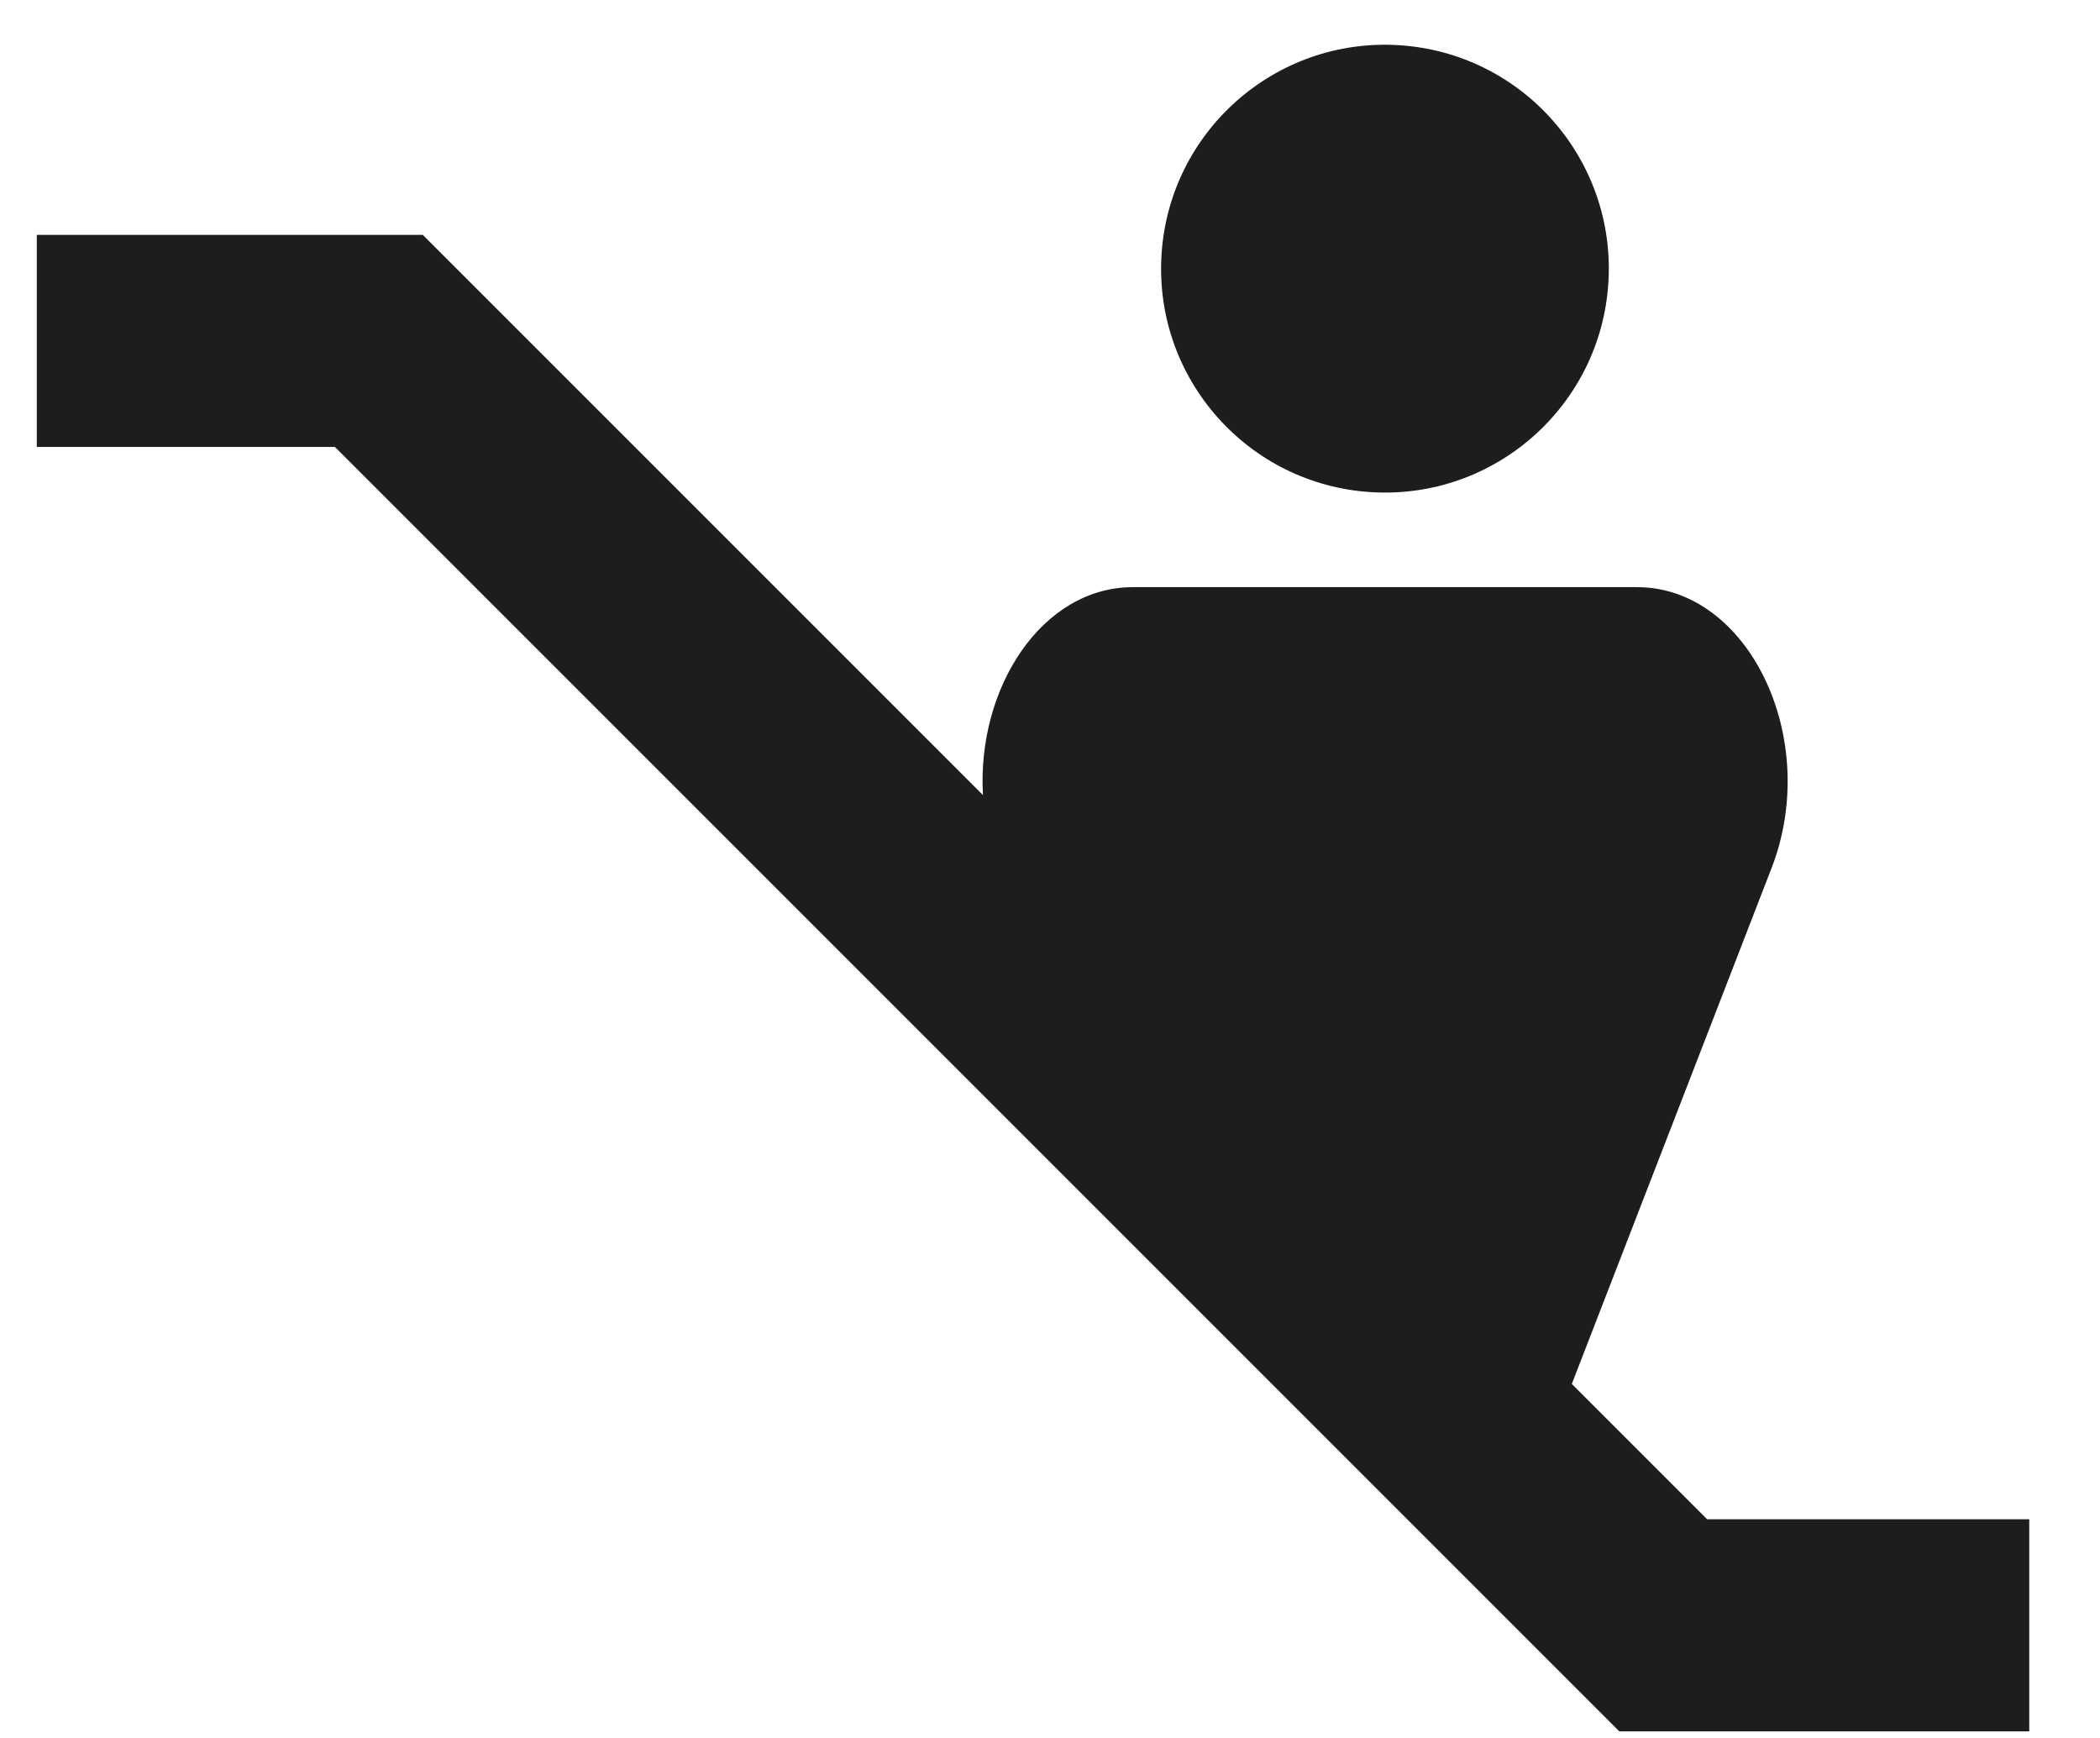
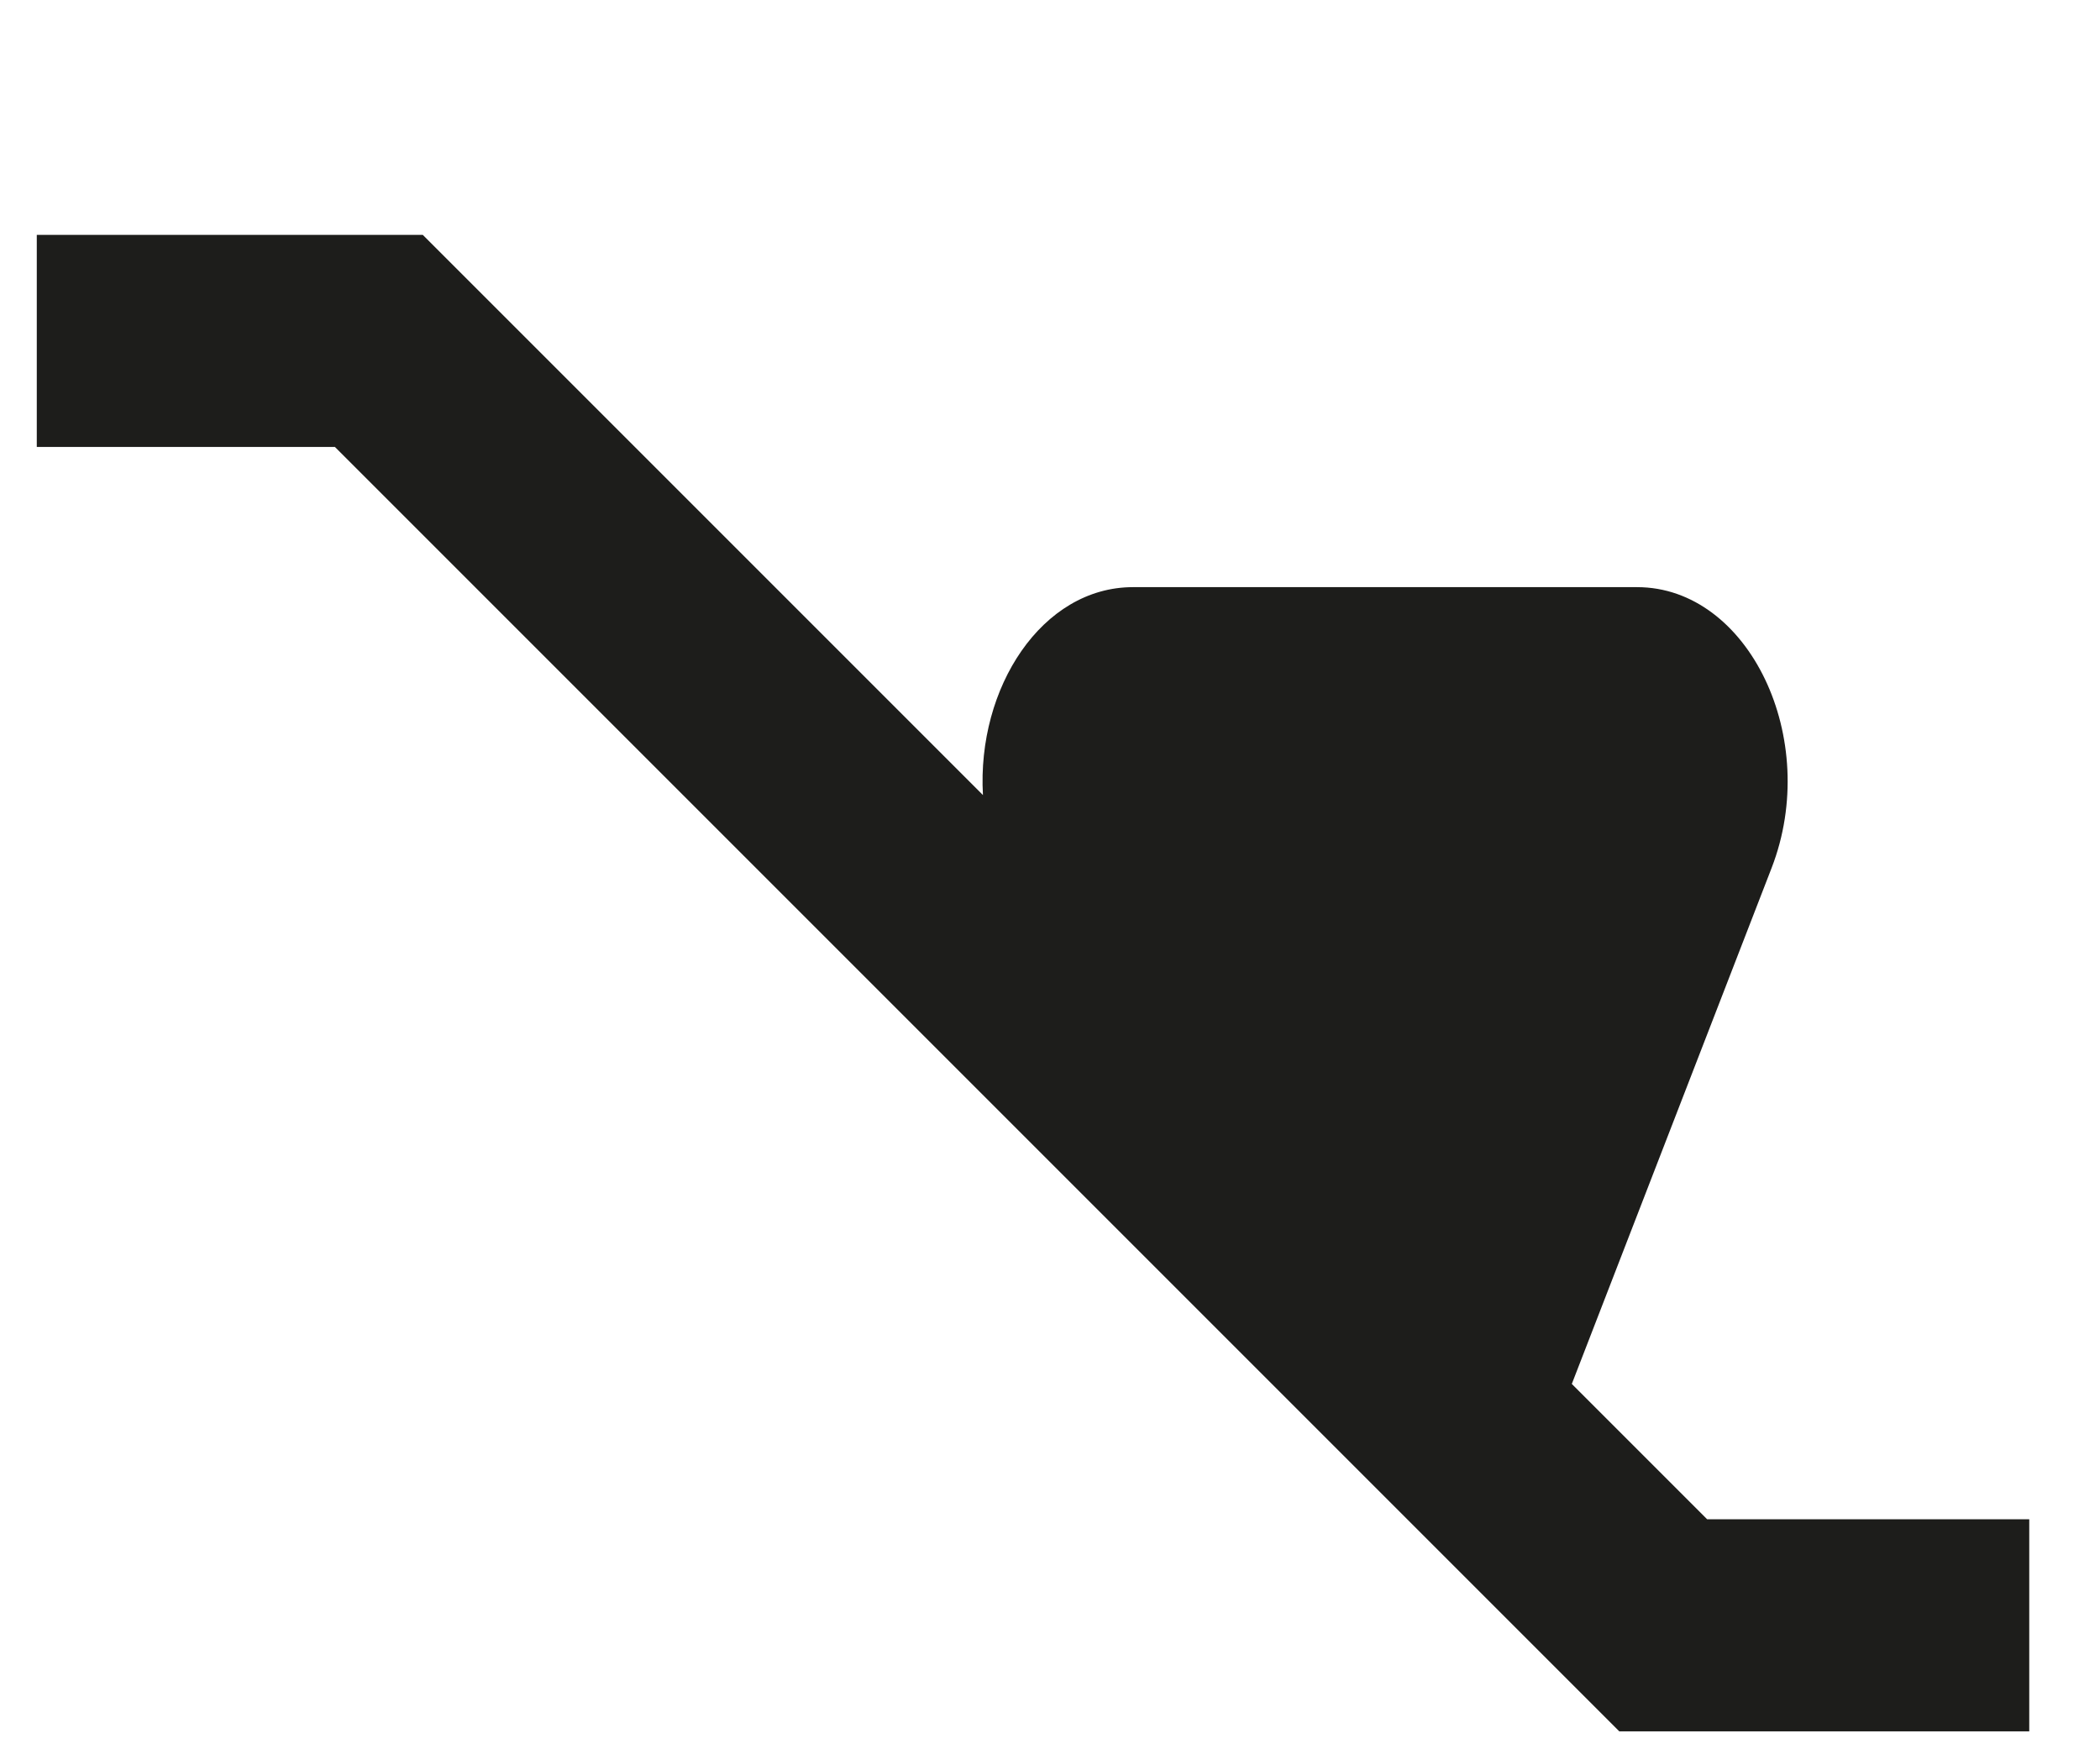
<svg xmlns="http://www.w3.org/2000/svg" width="29" height="24" viewBox="0 0 29 24" fill="none">
  <path d="M23.575 20.98L21.706 19.111L24.465 11.986C25.155 10.204 24.15 8.108 22.607 8.108H15.646C14.388 8.108 13.489 9.499 13.574 10.979L5.838 3.243H0.508V6.172H4.625L22.362 23.909H28.023V20.98H23.575Z" fill="#1D1D1B" />
-   <path d="M22.211 3.902C22.317 2.198 21.022 0.73 19.317 0.624C17.613 0.518 16.146 1.814 16.04 3.518C15.934 5.222 17.229 6.69 18.933 6.796C20.638 6.902 22.105 5.606 22.211 3.902Z" fill="#1D1D1B" />
</svg>